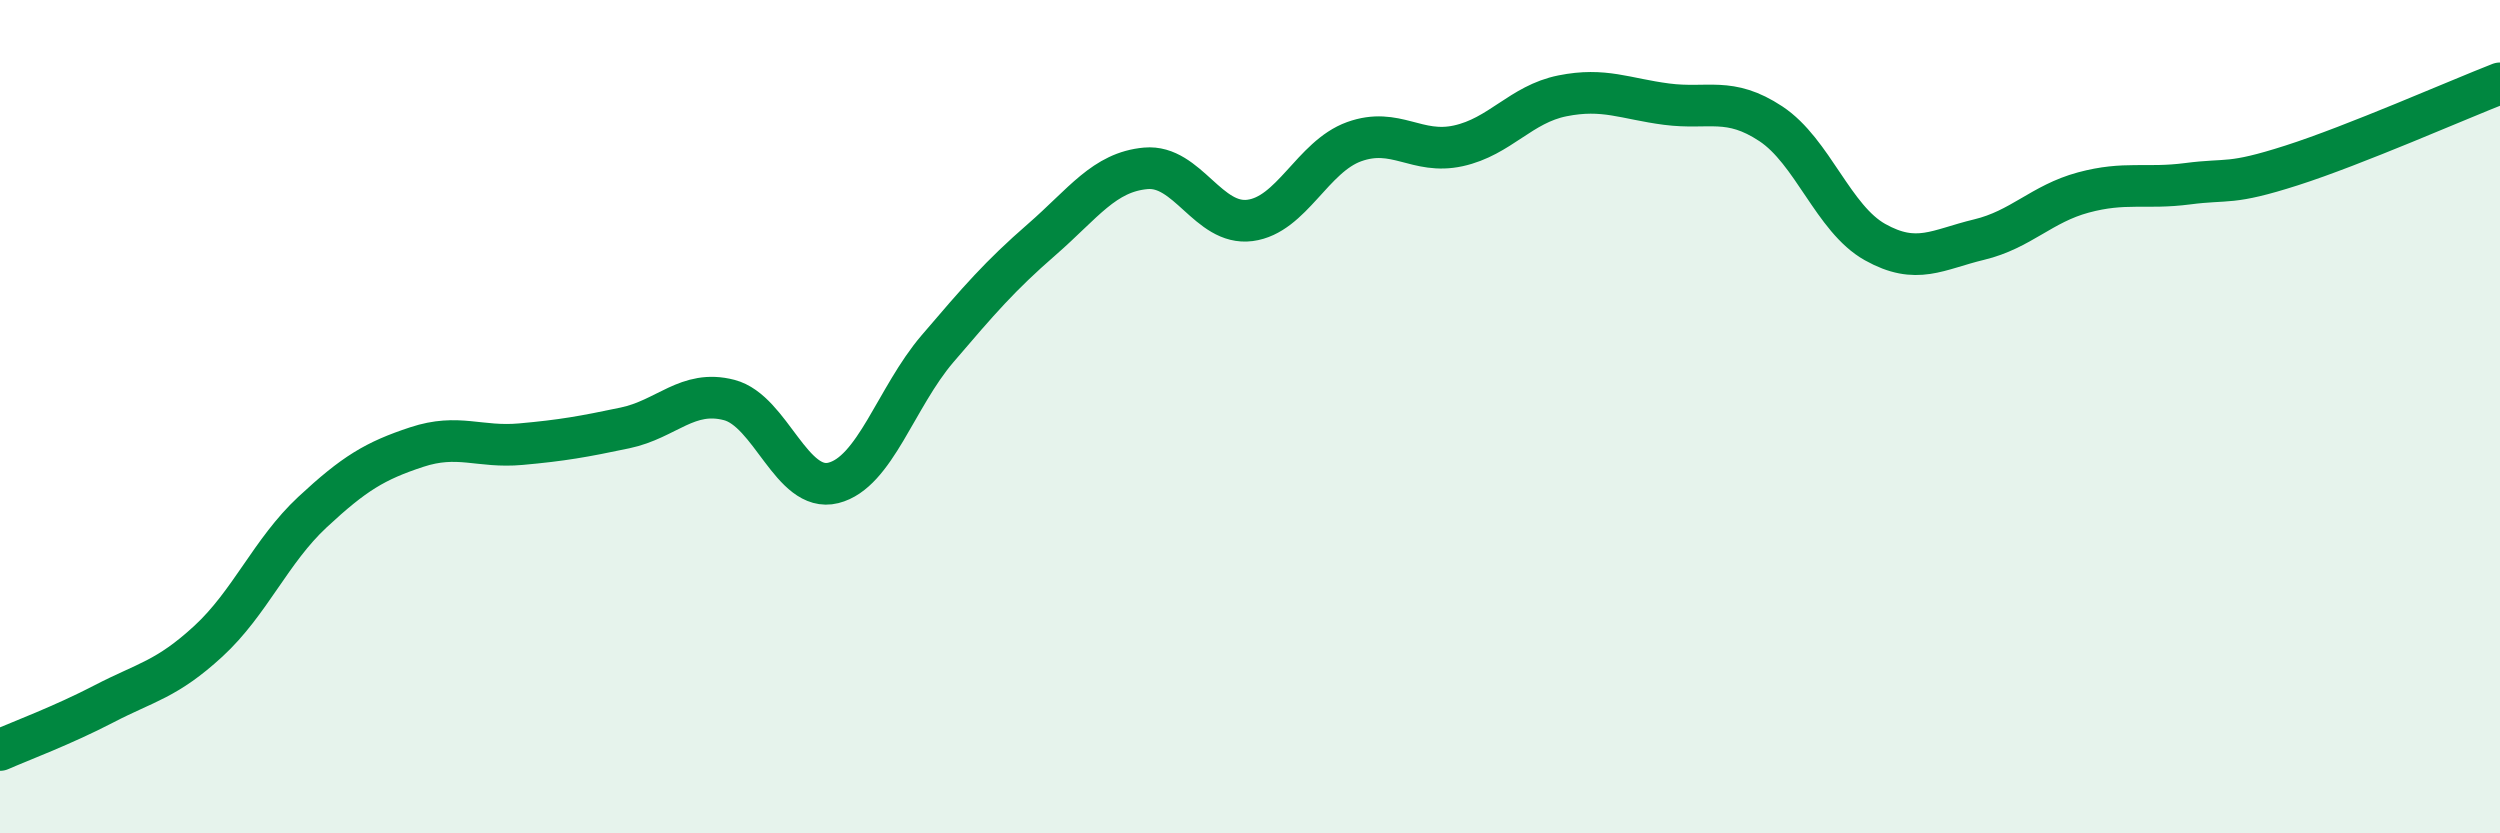
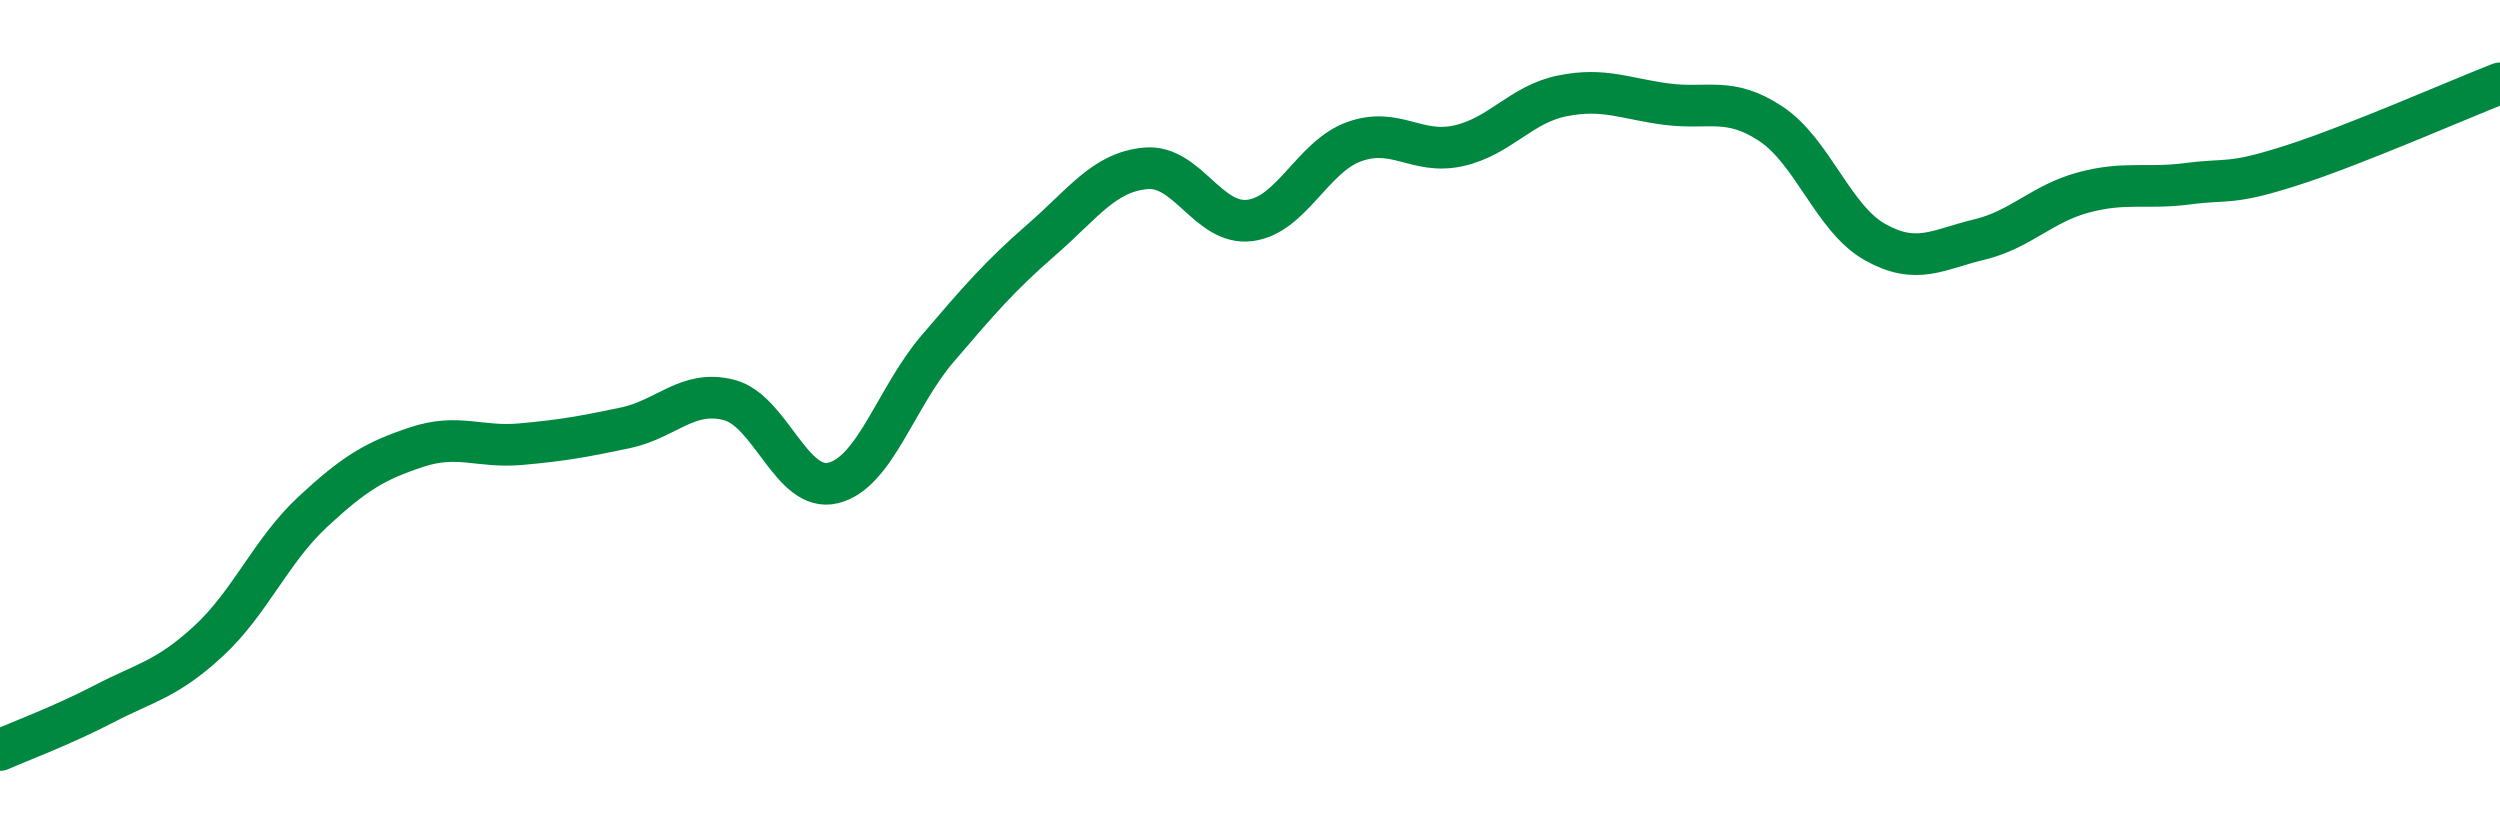
<svg xmlns="http://www.w3.org/2000/svg" width="60" height="20" viewBox="0 0 60 20">
-   <path d="M 0,18 C 0.5,17.78 1.5,17.41 2.5,16.89 C 3.5,16.37 4,16.31 5,15.39 C 6,14.47 6.5,13.22 7.5,12.29 C 8.5,11.36 9,11.06 10,10.73 C 11,10.4 11.5,10.75 12.5,10.66 C 13.5,10.57 14,10.48 15,10.27 C 16,10.06 16.5,9.34 17.5,9.6 C 18.5,9.86 19,11.84 20,11.59 C 21,11.34 21.5,9.54 22.5,8.37 C 23.5,7.2 24,6.62 25,5.75 C 26,4.88 26.5,4.13 27.5,4.04 C 28.5,3.95 29,5.42 30,5.29 C 31,5.16 31.5,3.76 32.5,3.4 C 33.5,3.04 34,3.72 35,3.5 C 36,3.28 36.5,2.5 37.5,2.3 C 38.5,2.1 39,2.37 40,2.5 C 41,2.63 41.5,2.31 42.5,2.97 C 43.5,3.63 44,5.25 45,5.81 C 46,6.37 46.5,5.99 47.5,5.75 C 48.5,5.51 49,4.89 50,4.62 C 51,4.35 51.5,4.54 52.5,4.41 C 53.5,4.28 53.5,4.45 55,3.97 C 56.5,3.49 59,2.39 60,2L60 20L0 20Z" fill="#008740" opacity="0.1" stroke-linecap="round" stroke-linejoin="round" />
  <path d="M 0,18 C 0.5,17.78 1.5,17.41 2.5,16.89 C 3.5,16.37 4,16.31 5,15.39 C 6,14.47 6.5,13.22 7.5,12.29 C 8.5,11.36 9,11.06 10,10.73 C 11,10.4 11.5,10.75 12.5,10.66 C 13.5,10.57 14,10.48 15,10.27 C 16,10.06 16.5,9.34 17.5,9.6 C 18.5,9.86 19,11.84 20,11.59 C 21,11.34 21.5,9.54 22.5,8.37 C 23.5,7.2 24,6.62 25,5.75 C 26,4.88 26.5,4.13 27.5,4.04 C 28.5,3.95 29,5.42 30,5.29 C 31,5.16 31.5,3.76 32.5,3.4 C 33.5,3.04 34,3.72 35,3.5 C 36,3.28 36.5,2.5 37.5,2.3 C 38.5,2.1 39,2.37 40,2.5 C 41,2.63 41.5,2.31 42.5,2.97 C 43.5,3.63 44,5.25 45,5.81 C 46,6.37 46.5,5.99 47.5,5.75 C 48.5,5.51 49,4.89 50,4.62 C 51,4.35 51.5,4.54 52.5,4.41 C 53.5,4.28 53.5,4.45 55,3.97 C 56.5,3.49 59,2.39 60,2" stroke="#008740" stroke-width="1" fill="none" stroke-linecap="round" stroke-linejoin="round" />
</svg>